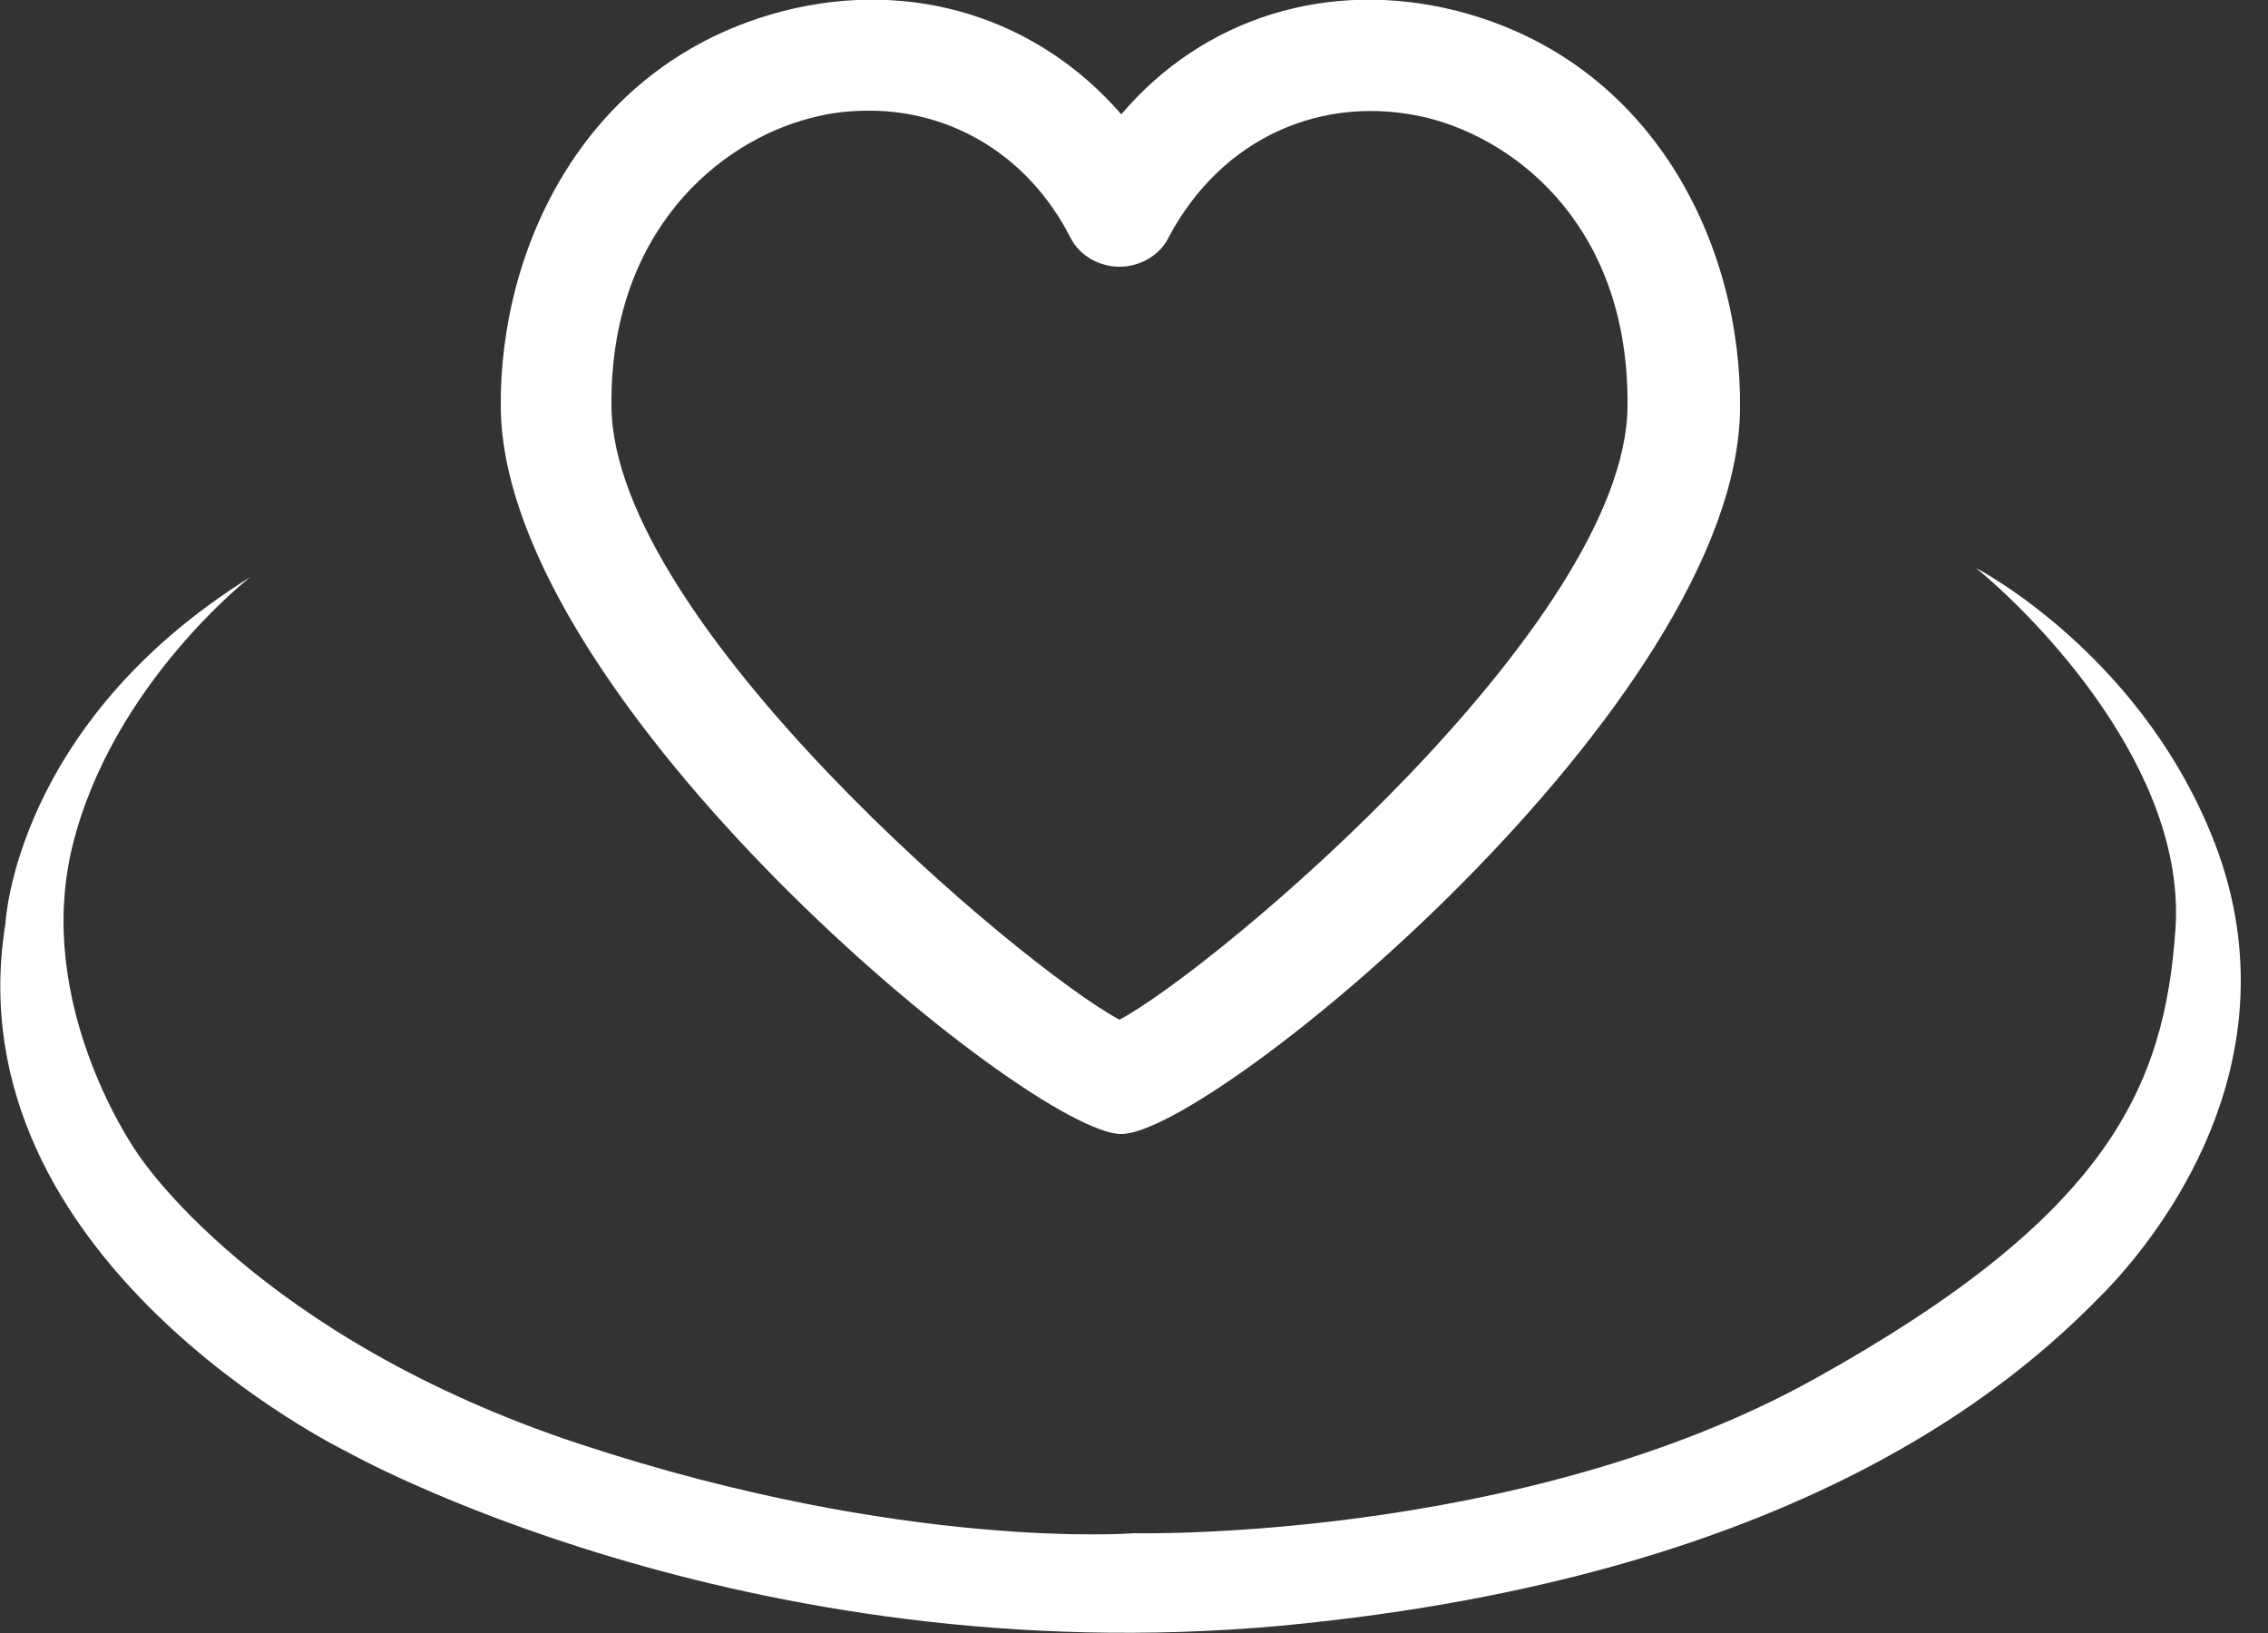
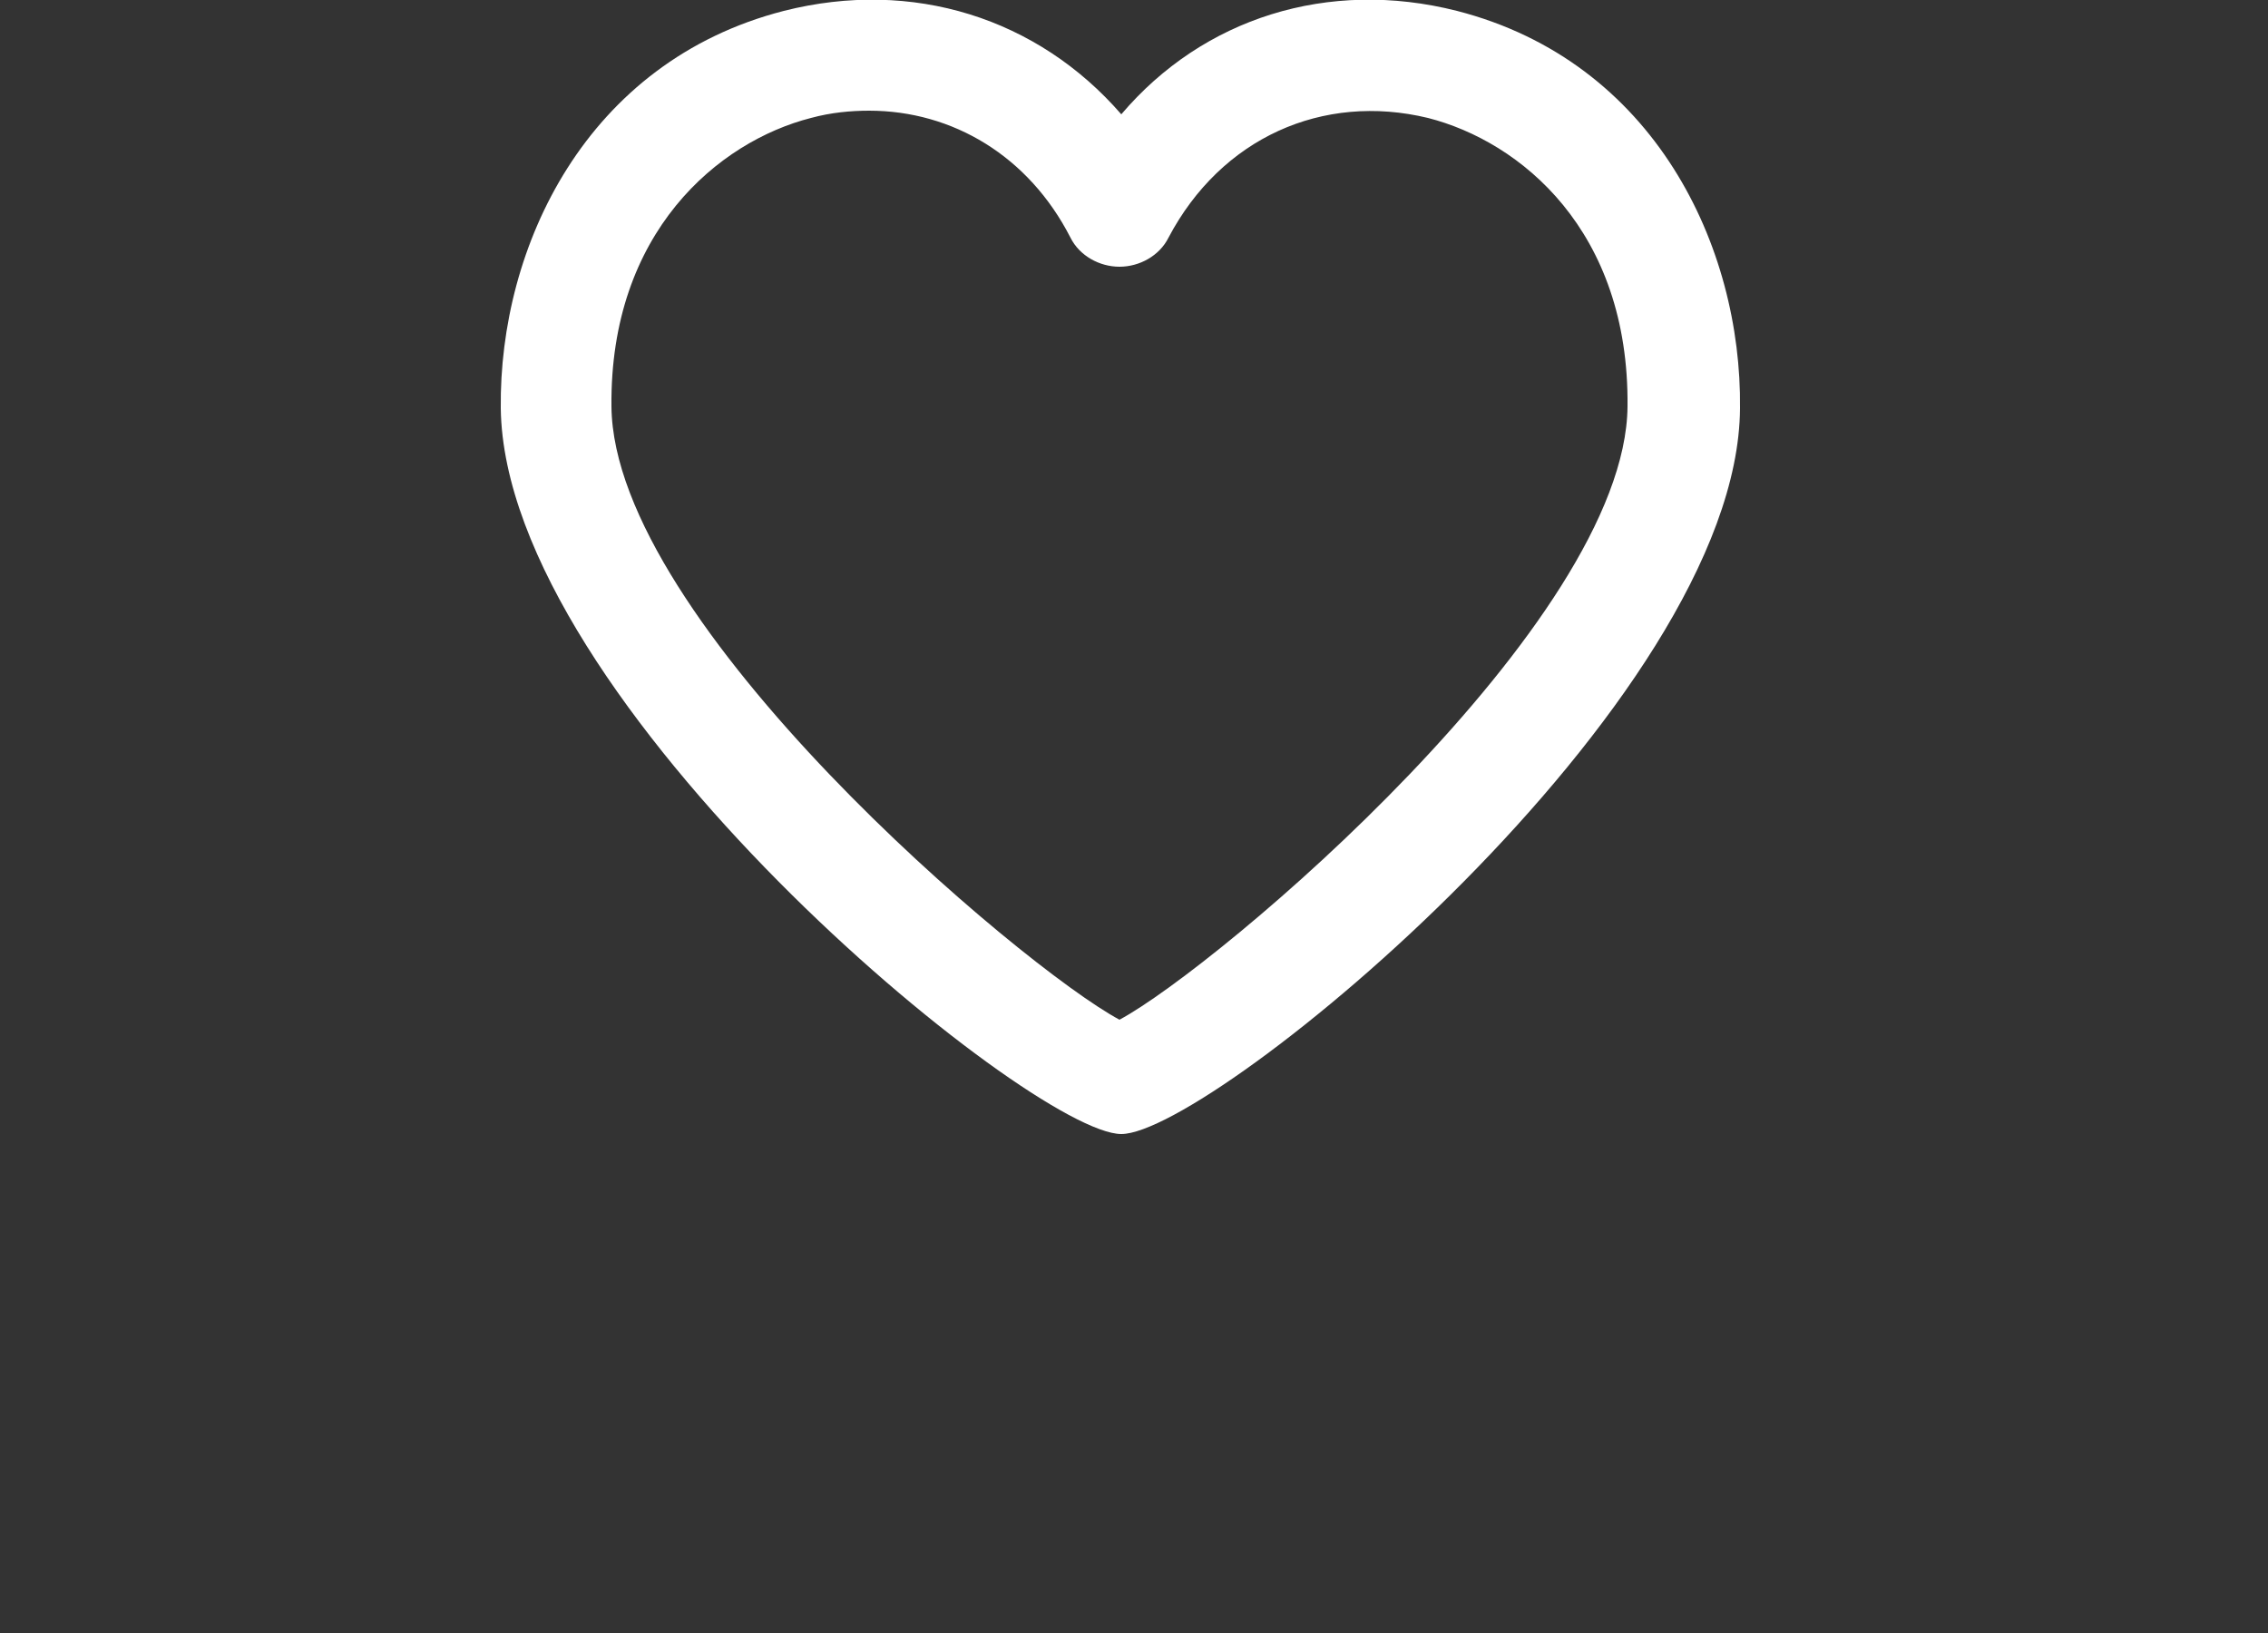
<svg xmlns="http://www.w3.org/2000/svg" version="1.1" id="Layer_1" x="0px" y="0px" viewBox="0 0 125 90" style="enable-background:new 0 0 125 90;" xml:space="preserve">
  <rect x="0" y="0" width="125" height="90" fill="#333333" stroke="none" />
  <style type="text/css">
	.st0{fill:#FFFFFF;}
</style>
  <g>
-     <path class="st0" d="M122.3,47.1c-3.9-10.9-13.4-15.8-13.4-15.8c3.3,2.7,11.6,11.1,11,19.9C119.3,59.9,116.2,67,100,76   c-16.2,9-37.5,8.5-37.5,8.5s-12.6,1-30.5-4.9c-17.9-5.9-24.4-16-24.4-16s-5.8-8.1-3.6-17s9.8-14.8,9.8-14.8   C0.8,39.9,0.3,50.9,0.3,50.9C-2.7,69.4,19.1,80,19.1,80s21.8,12.3,51.5,9.6c29.7-2.8,41.5-14.4,45.5-18.5   C120,67,126.1,58,122.3,47.1z" />
    <path class="st0" d="M61.8,62.5c5,0,34-23.8,34.1-40C96,13.6,91.2,3.4,80.3,0.6c-7.1-1.8-14,0.4-18.5,5.7C57.2,1,50.3-1.2,43.2,0.6   c-10.9,2.8-15.7,13-15.6,21.9C27.8,38.7,56.8,62.5,61.8,62.5z M44.7,6.5c1.1-0.3,2.2-0.4,3.2-0.4c4.6,0,8.8,2.5,11.1,7   c0.5,1,1.6,1.6,2.7,1.6c1.1,0,2.2-0.6,2.7-1.6c2.9-5.5,8.5-8,14.3-6.6c5.1,1.3,11.1,6.2,11,15.9c-0.1,11.9-22.6,30.9-28,33.8   c-5.4-2.9-27.9-21.9-28-33.8C33.6,12.8,39.6,7.8,44.7,6.5z" />
  </g>
</svg>